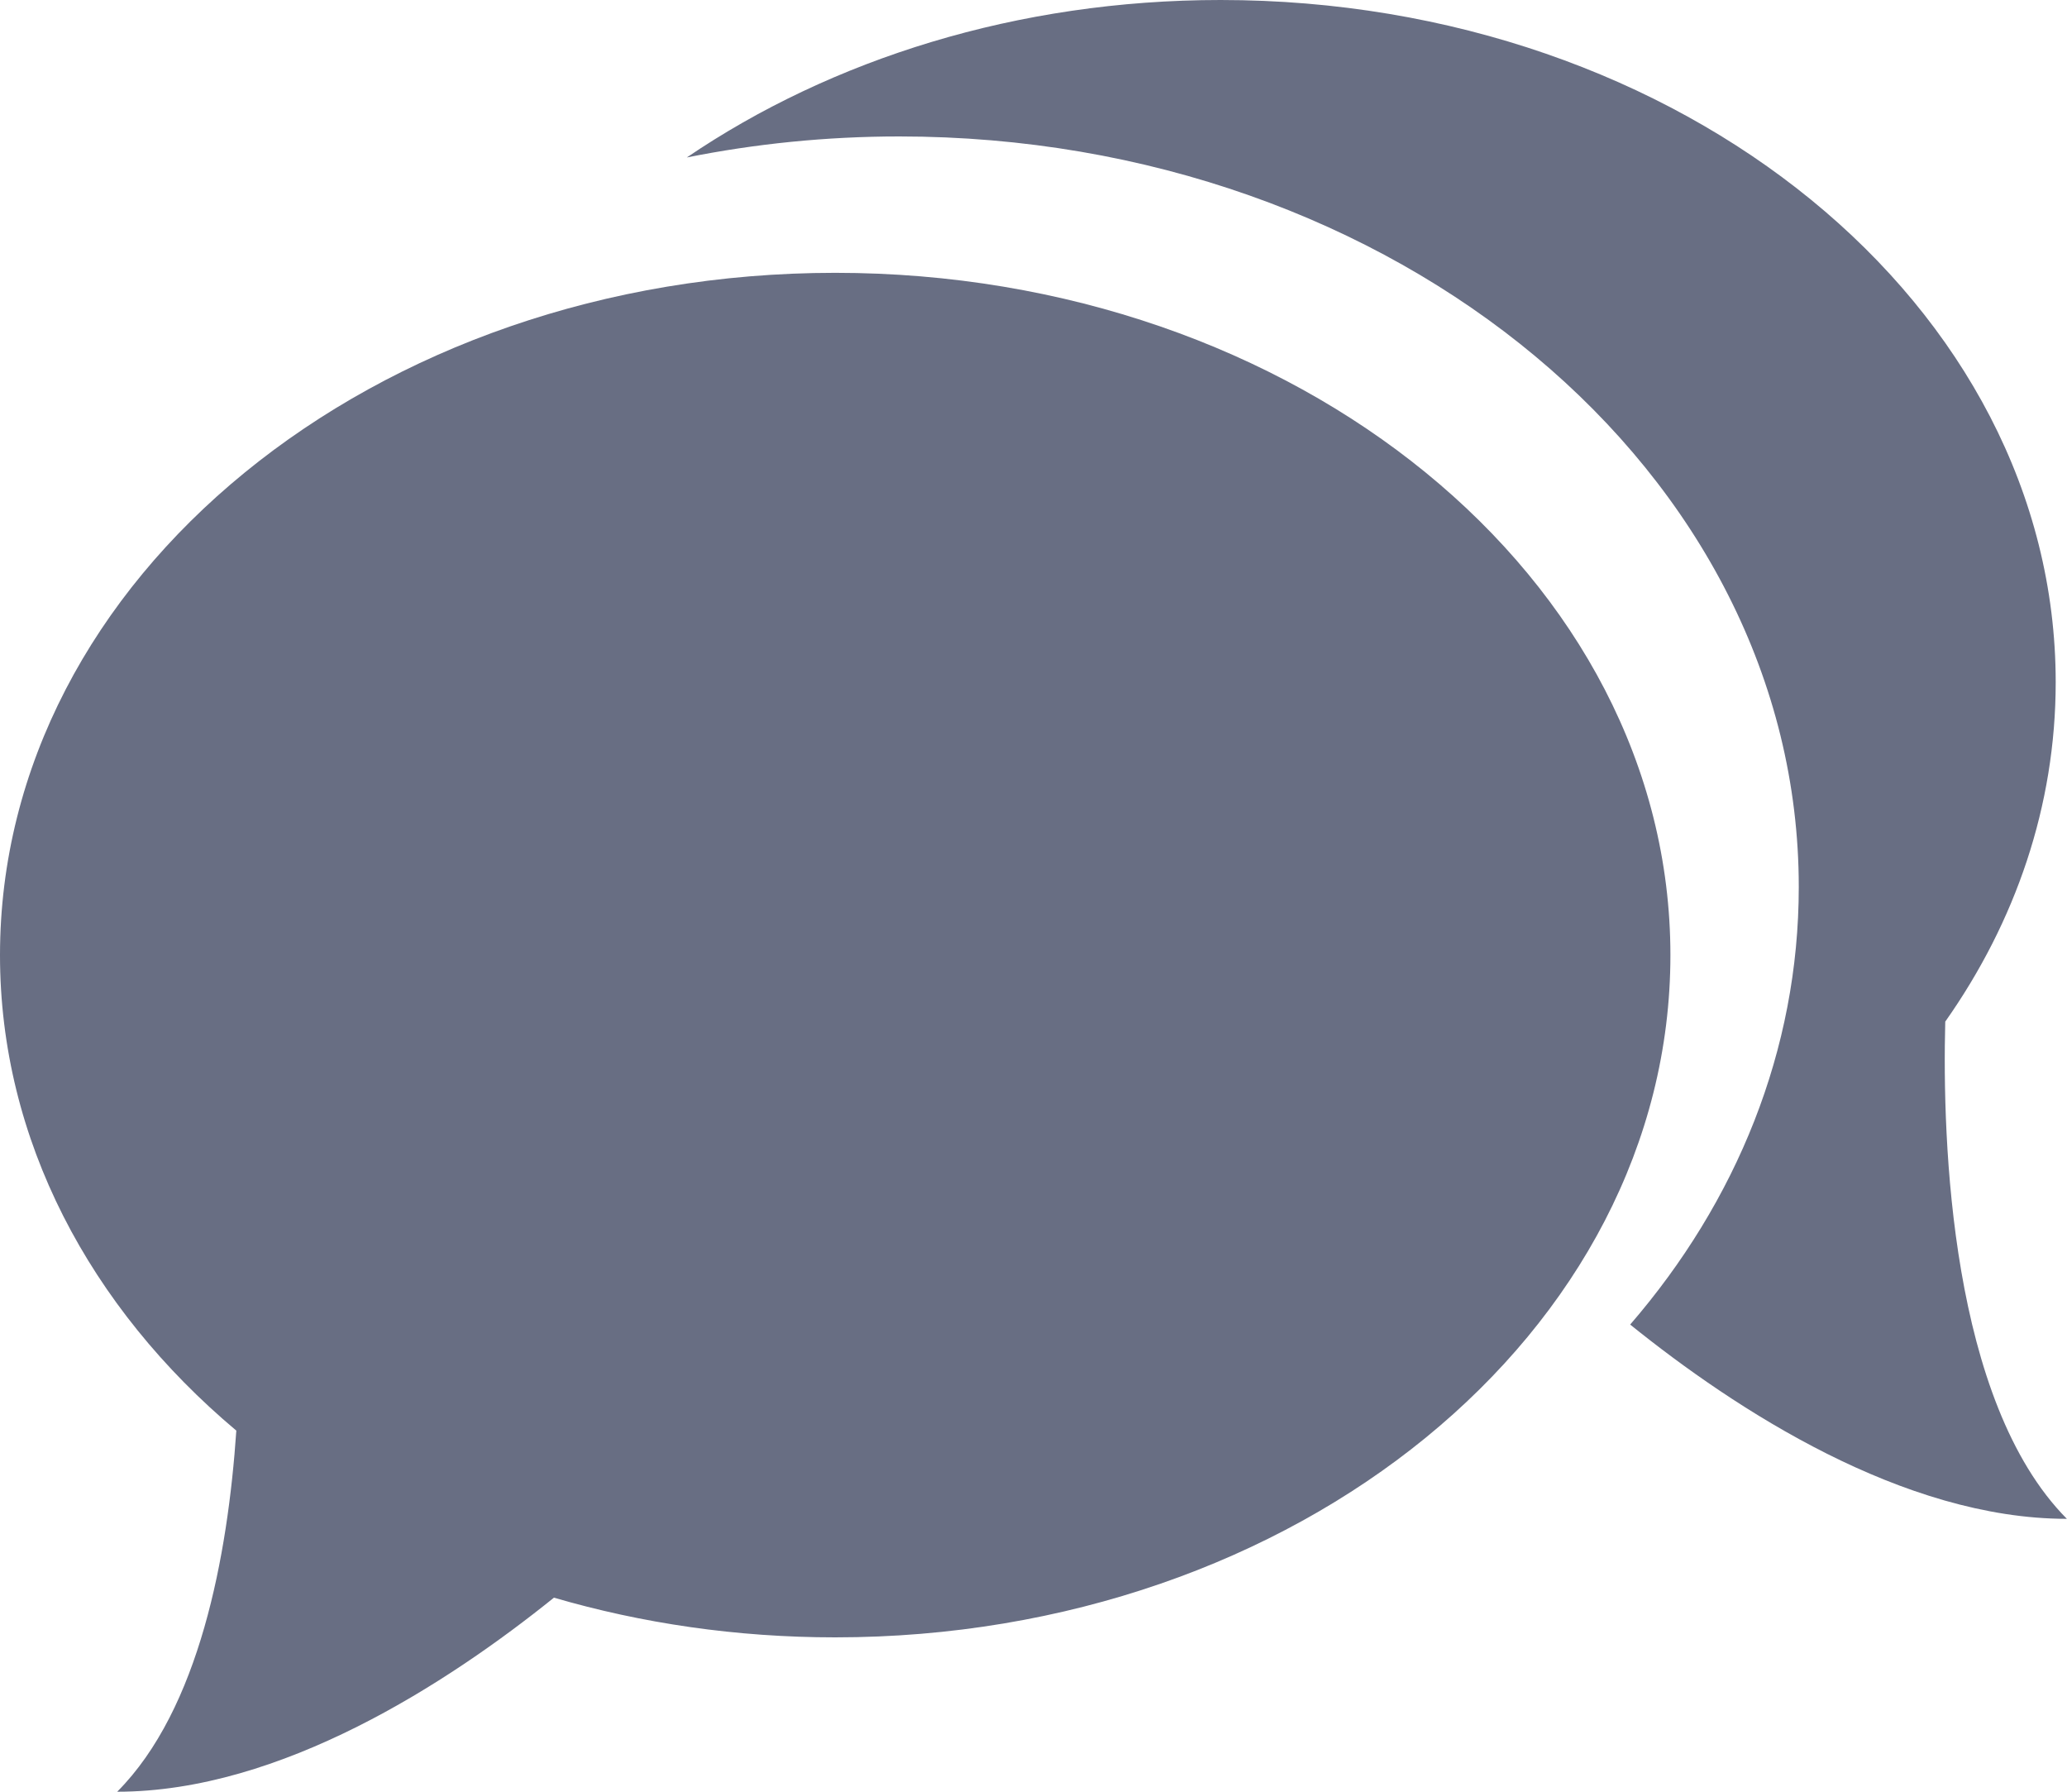
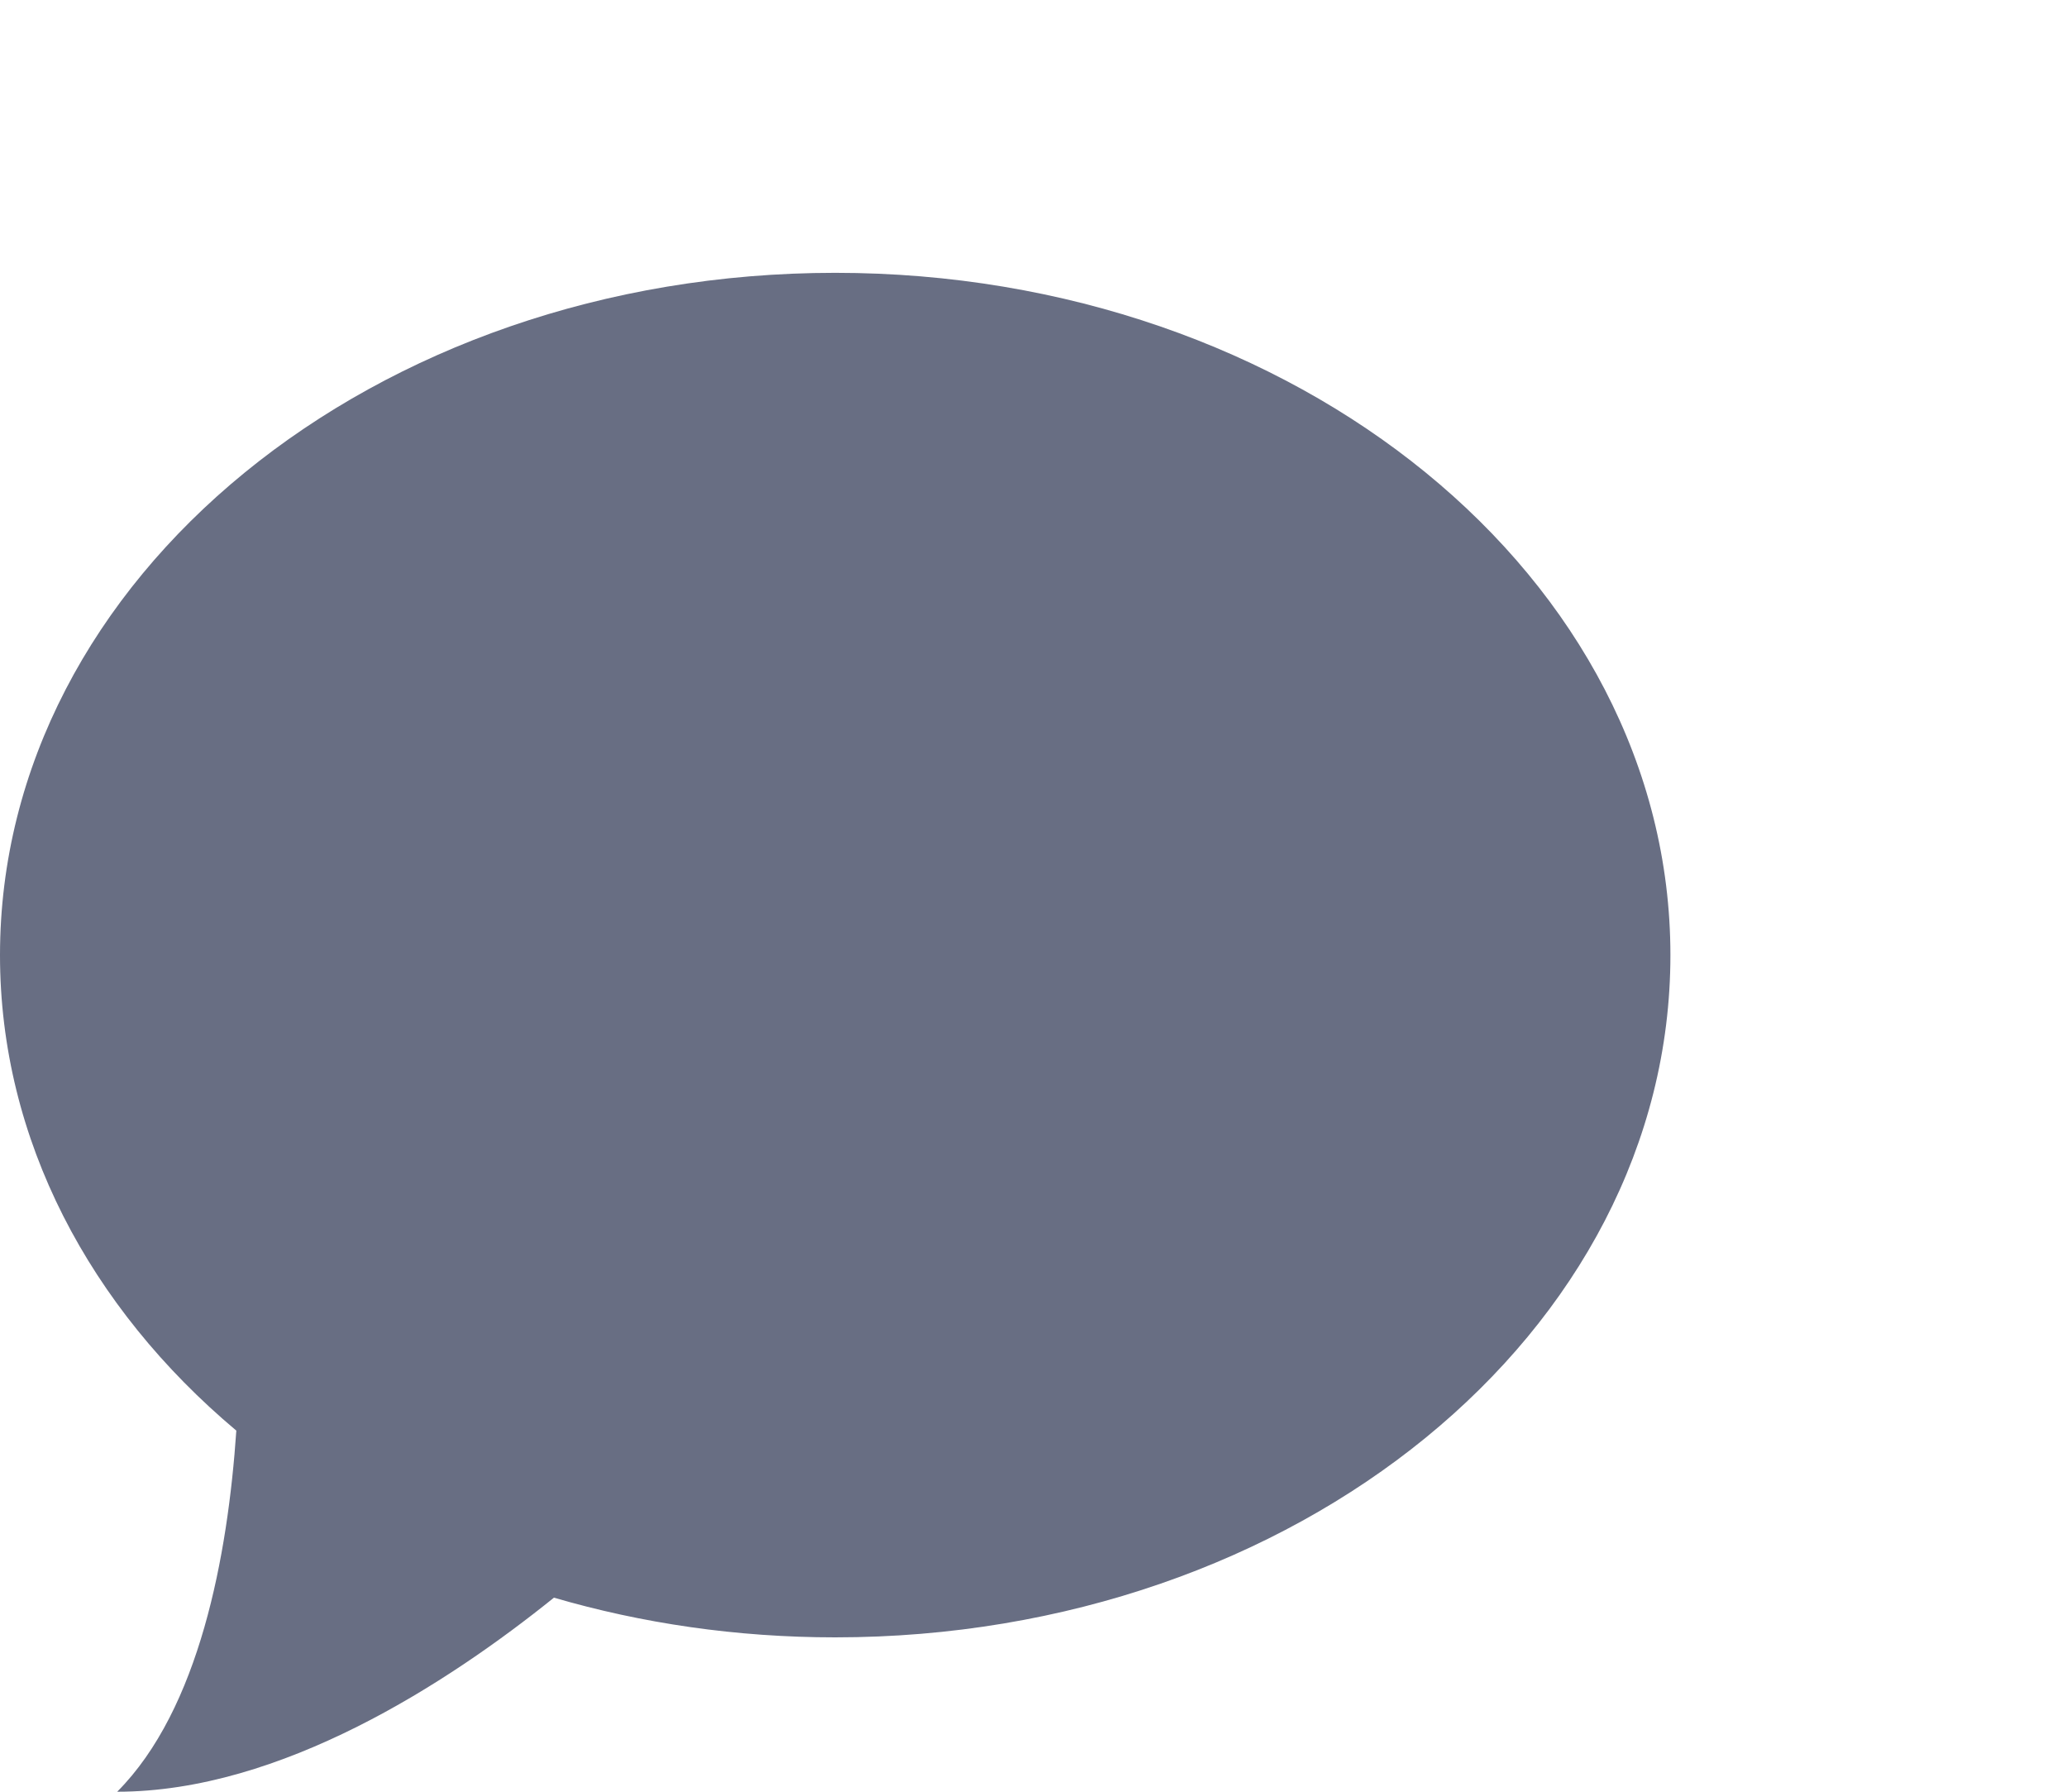
<svg xmlns="http://www.w3.org/2000/svg" width="30" height="26" viewBox="0 0 30 26" fill="none">
  <path d="M12.122 3.959C5.427 3.959 0 8.391 0 13.86C0 16.541 1.307 18.978 3.43 20.76C3.306 22.578 2.894 24.802 1.701 26C4.077 26 6.505 24.42 8.04 23.184C9.315 23.556 10.688 23.76 12.122 23.76C18.817 23.76 24.244 19.331 24.244 13.86C24.244 8.391 18.817 3.959 12.122 3.959Z" fill="#686E83" />
-   <path d="M28.233 14.825C29.253 13.377 29.836 11.694 29.836 9.9C29.836 4.431 24.41 0 17.715 0C14.768 0 12.068 0.859 9.968 2.285C10.956 2.087 11.989 1.98 13.052 1.98C20.262 1.98 26.107 6.857 26.107 12.87C26.107 15.241 25.202 17.437 23.66 19.221C25.191 20.456 27.623 22.04 29.998 22.04C28.309 20.337 28.188 16.563 28.233 14.825Z" fill="#686E83" />
</svg>